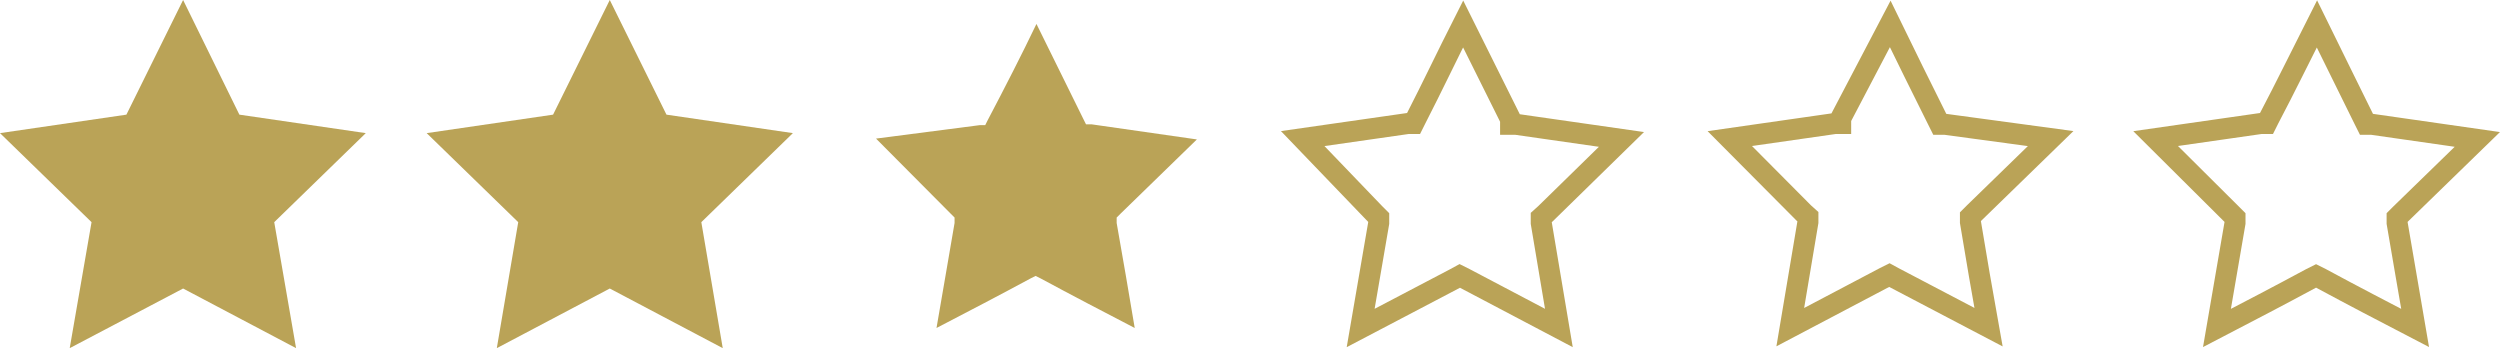
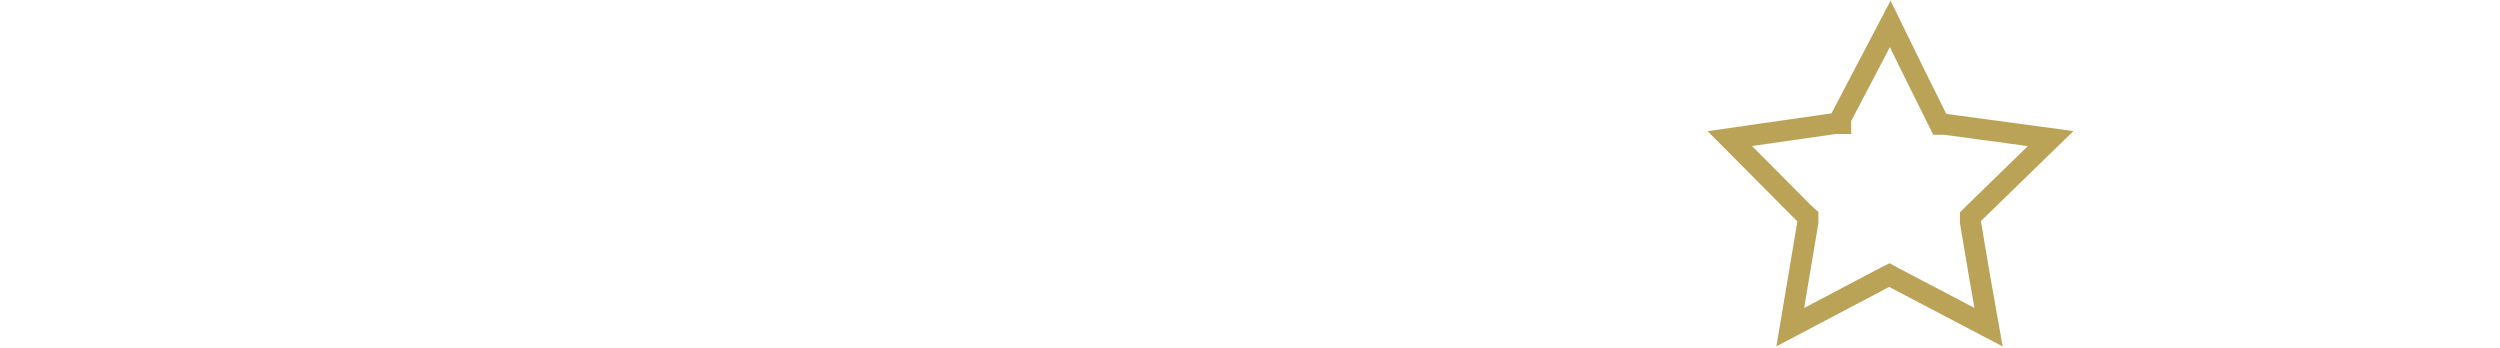
<svg xmlns="http://www.w3.org/2000/svg" id="Capa_1" data-name="Capa 1" viewBox="0 0 59.53 8.29">
  <defs>
    <style>.cls-1{fill:#baa357;}.cls-2{fill:none;stroke:#baa357;stroke-miterlimit:10;stroke-width:0.5px;}</style>
  </defs>
  <title>MATCH Pavilion</title>
-   <polygon class="cls-1" points="4.36 0 5.7 2.73 8.71 3.17 6.53 5.29 7.05 8.29 4.36 6.87 1.66 8.29 2.18 5.29 0 3.17 3.01 2.73 4.36 0" />
-   <polygon class="cls-1" points="14.52 0 15.87 2.73 18.88 3.17 16.7 5.29 17.21 8.29 14.52 6.87 11.83 8.29 12.34 5.29 10.16 3.17 13.17 2.73 14.52 0" />
-   <path class="cls-1" d="M30.35,7.27c.37.76.75,1.51,1.12,2.27l.06.12.13,0,2.51.36-1.82,1.77-.09.09,0,.13c.15.84.29,1.67.43,2.5-.75-.39-1.5-.78-2.24-1.18l-.12-.06-.12.06c-.74.4-1.49.79-2.24,1.18.14-.83.29-1.66.43-2.5l0-.13-.09-.09L26.53,10,29,9.68l.13,0,.06-.12C29.6,8.78,30,8,30.35,7.27Z" transform="translate(-5.67 -6.7)" />
-   <path class="cls-2" d="M40.51,7.27l1.13,2.27,0,.12.13,0,2.51.36-1.81,1.77-.1.09,0,.13.42,2.5-2.24-1.18-.12-.06-.11.06-2.25,1.18.43-2.5,0-.13-.09-.09L36.69,10l2.51-.36.13,0,.06-.12C39.77,8.78,40.14,8,40.51,7.27Z" transform="translate(-5.67 -6.7)" />
  <path class="cls-2" d="M50.68,7.27c.37.76.74,1.51,1.12,2.27l.06.12.13,0L54.5,10l-1.82,1.77-.09.09,0,.13c.14.84.28,1.67.43,2.5l-2.25-1.18-.11-.06-.12.06-2.24,1.18.42-2.5,0-.13-.1-.09L46.86,10l2.51-.36.13,0,0-.12Z" transform="translate(-5.67 -6.7)" />
-   <path class="cls-2" d="M60.84,7.27c.37.76.75,1.51,1.12,2.27l.06.12.13,0,2.51.36-1.82,1.77-.09.09,0,.13c.14.84.29,1.67.43,2.5-.75-.39-1.5-.78-2.24-1.18l-.12-.06-.12.06c-.74.4-1.49.79-2.24,1.18l.43-2.5,0-.13-.09-.09L57,10l2.51-.36.13,0,.06-.12C60.09,8.78,60.47,8,60.84,7.27Z" transform="translate(-5.67 -6.7)" />
</svg>